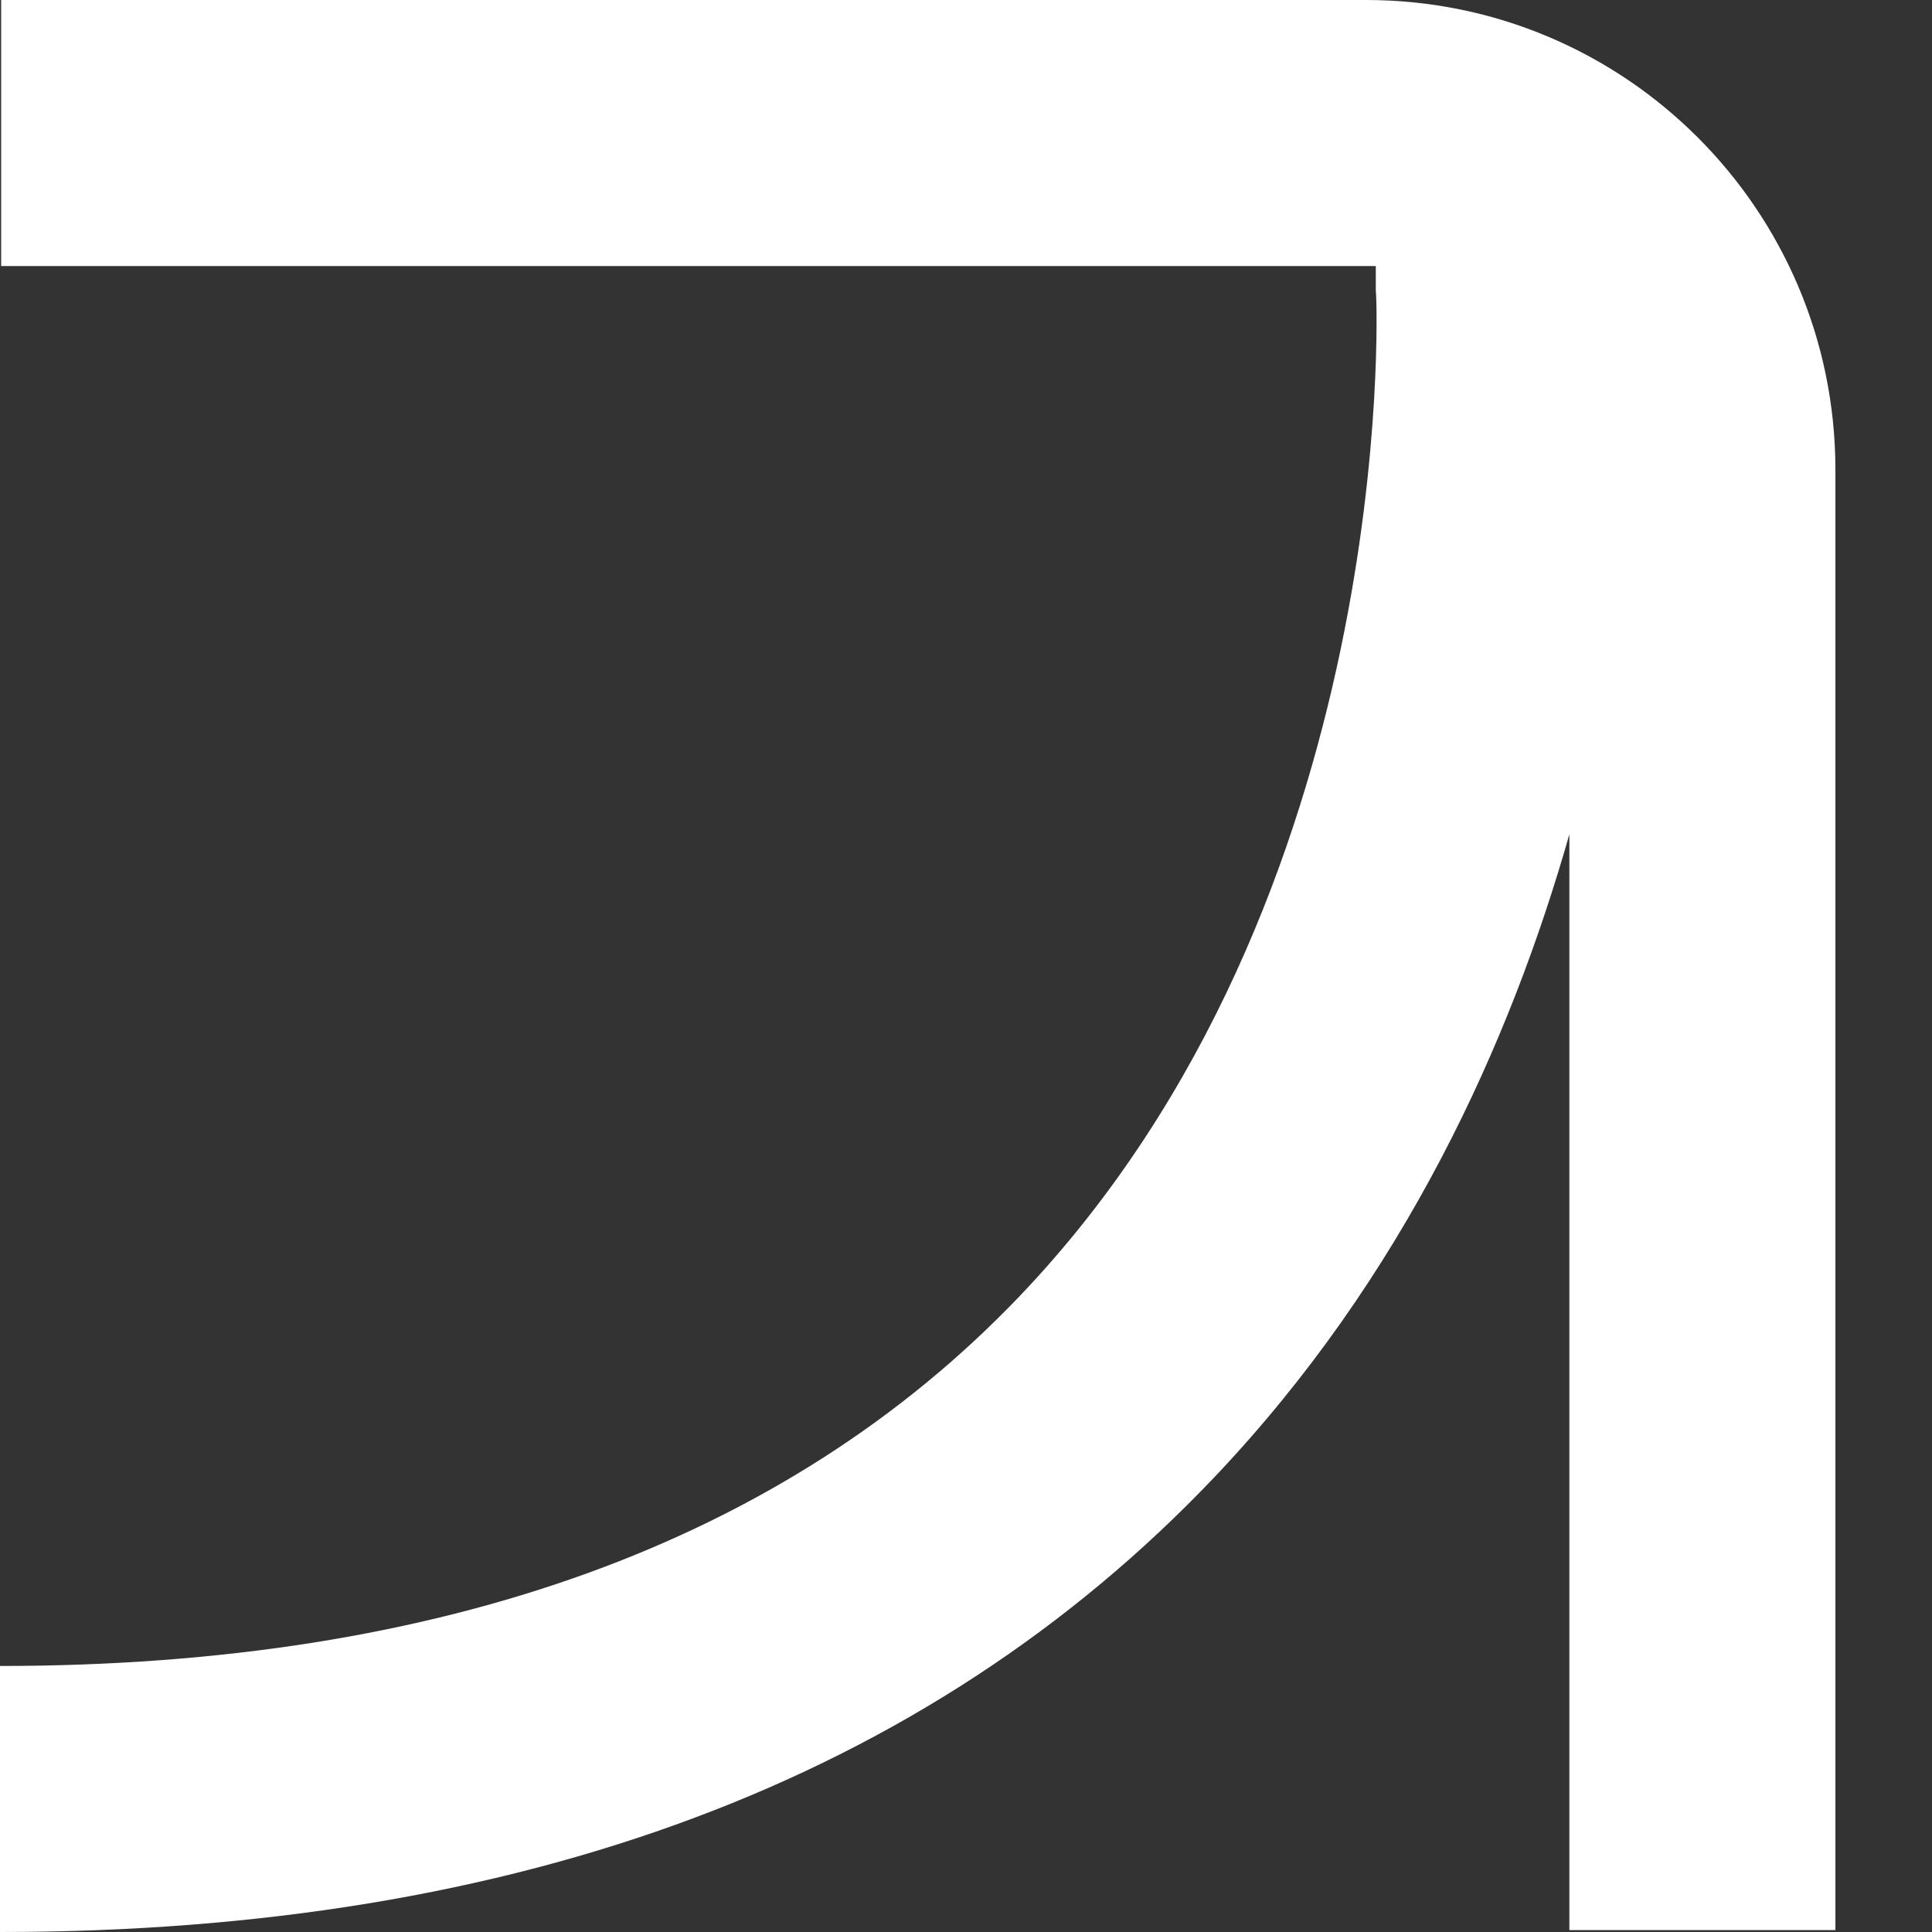
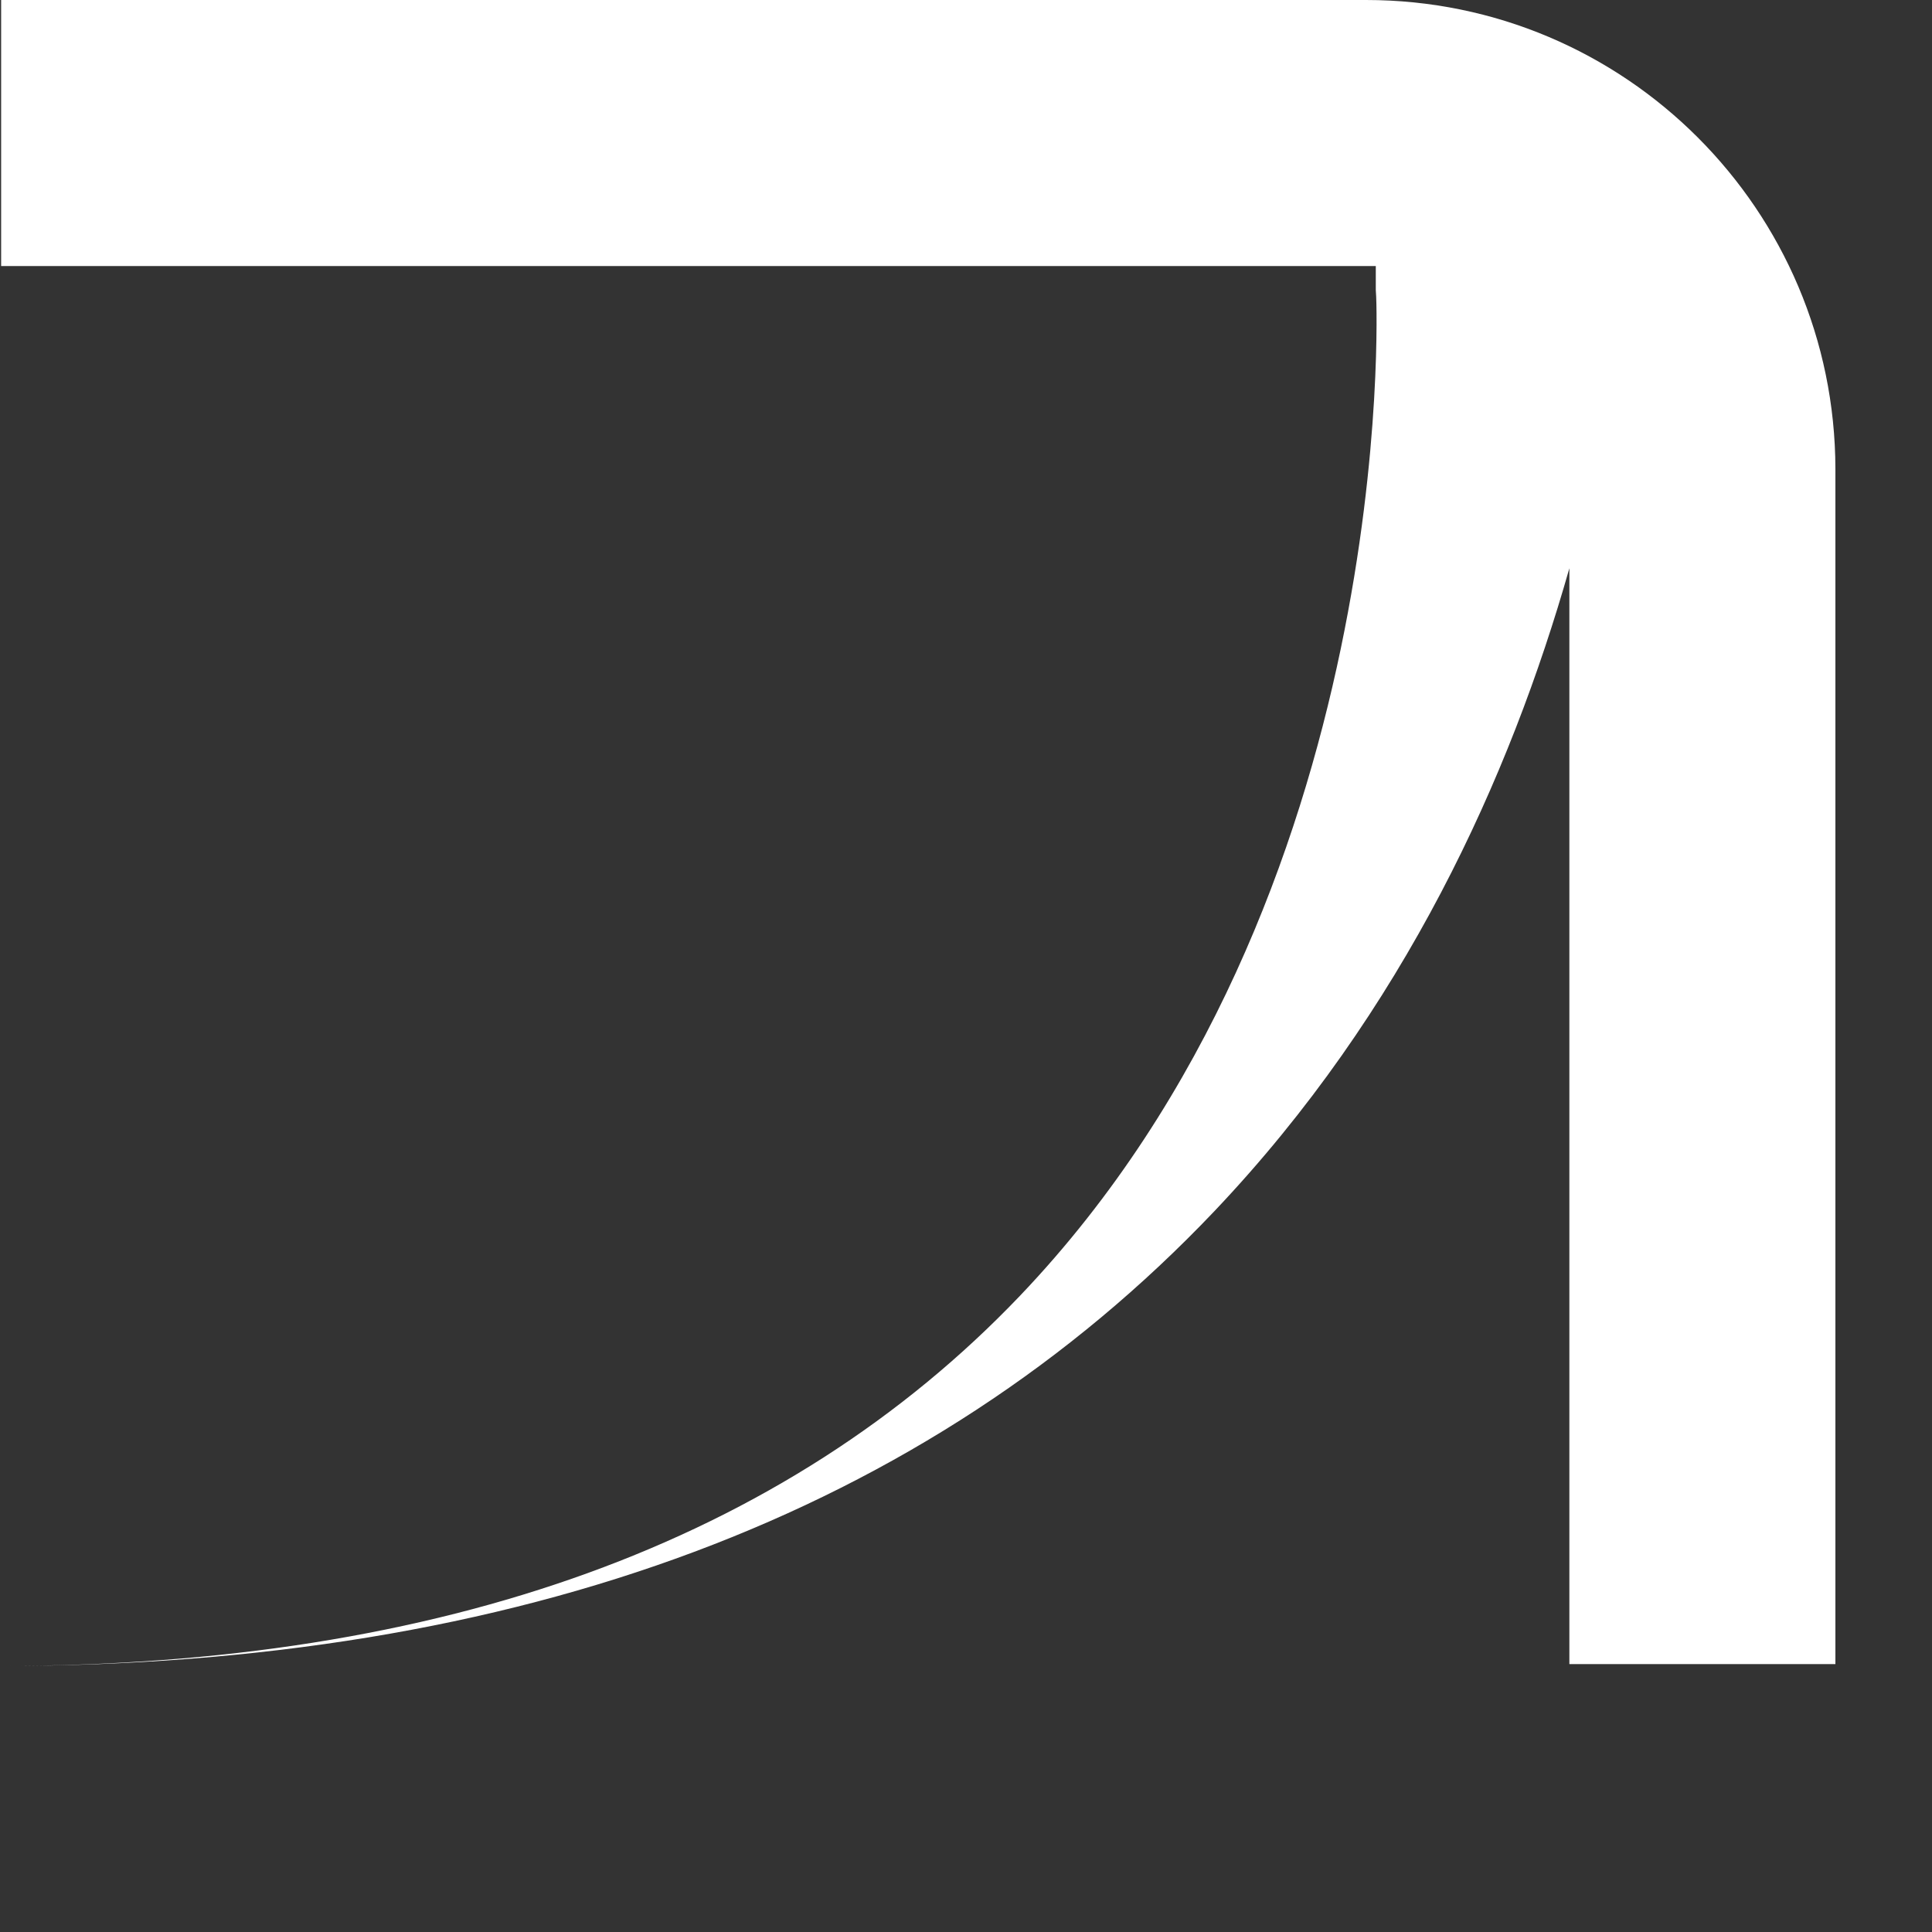
<svg xmlns="http://www.w3.org/2000/svg" x="0px" y="0px" viewBox="0 0 512 512" style="enable-background:new 0 0 512 512;" xml:space="preserve">
  <rect x="0" y="0" width="512" height="512" fill="#333333" stroke="none" />
  <style type="text/css">	.st0{fill:#16252C;}	.st1{fill:#FFFFFF;}</style>
  <g id="Ebene_1" />
  <g id="Layer_1">
-     <path class="st1" d="M0.3,70.5h364.3v6.4l0.1,1.7c0.1,1.6,6.3,159.2-94.4,264.8C208.2,408.5,117.2,441.5,0,441.5V512  c137.6,0,245.8-40.5,321.8-120.5c50.4-53.1,78.4-115.2,94.1-170.4v290.4h70.5V124.3C486.3,55.7,430.7,0,362,0H0.3V70.5L0.3,70.5z" />
+     <path class="st1" d="M0.3,70.5h364.3v6.4l0.1,1.7c0.1,1.6,6.3,159.2-94.4,264.8C208.2,408.5,117.2,441.5,0,441.5c137.6,0,245.8-40.5,321.8-120.5c50.4-53.1,78.4-115.2,94.1-170.4v290.4h70.5V124.3C486.3,55.7,430.7,0,362,0H0.3V70.5L0.3,70.5z" />
  </g>
</svg>